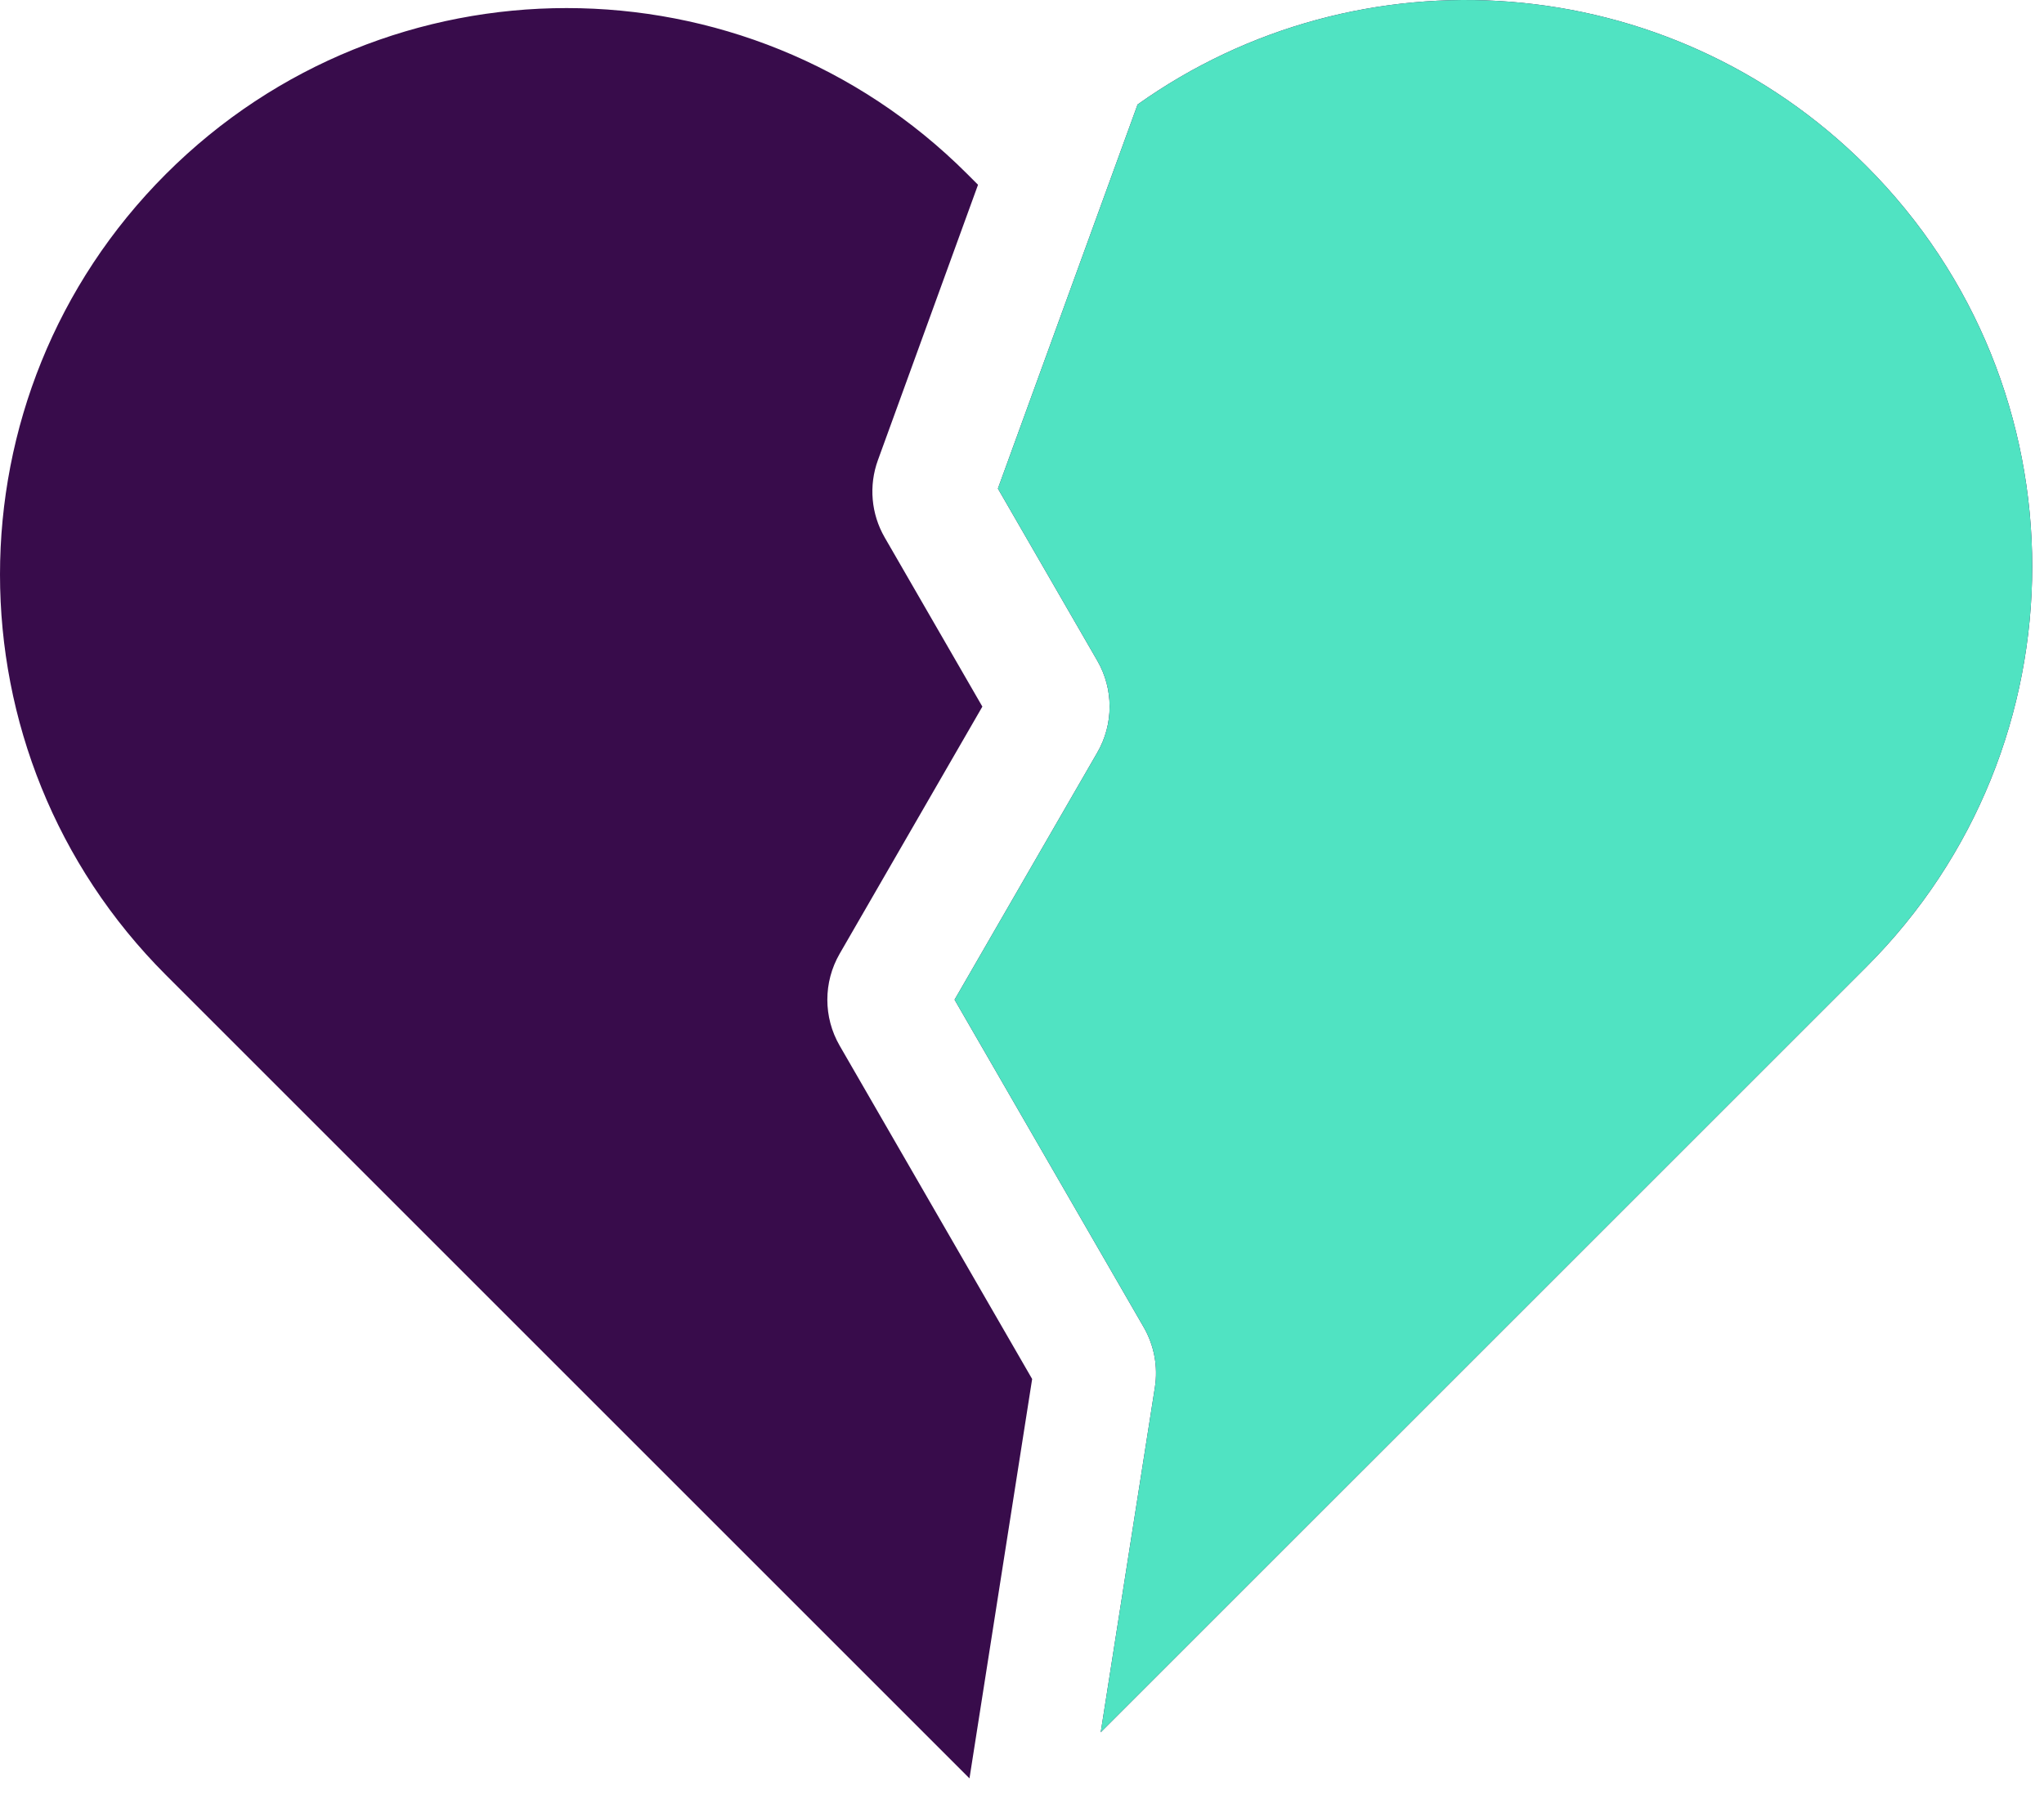
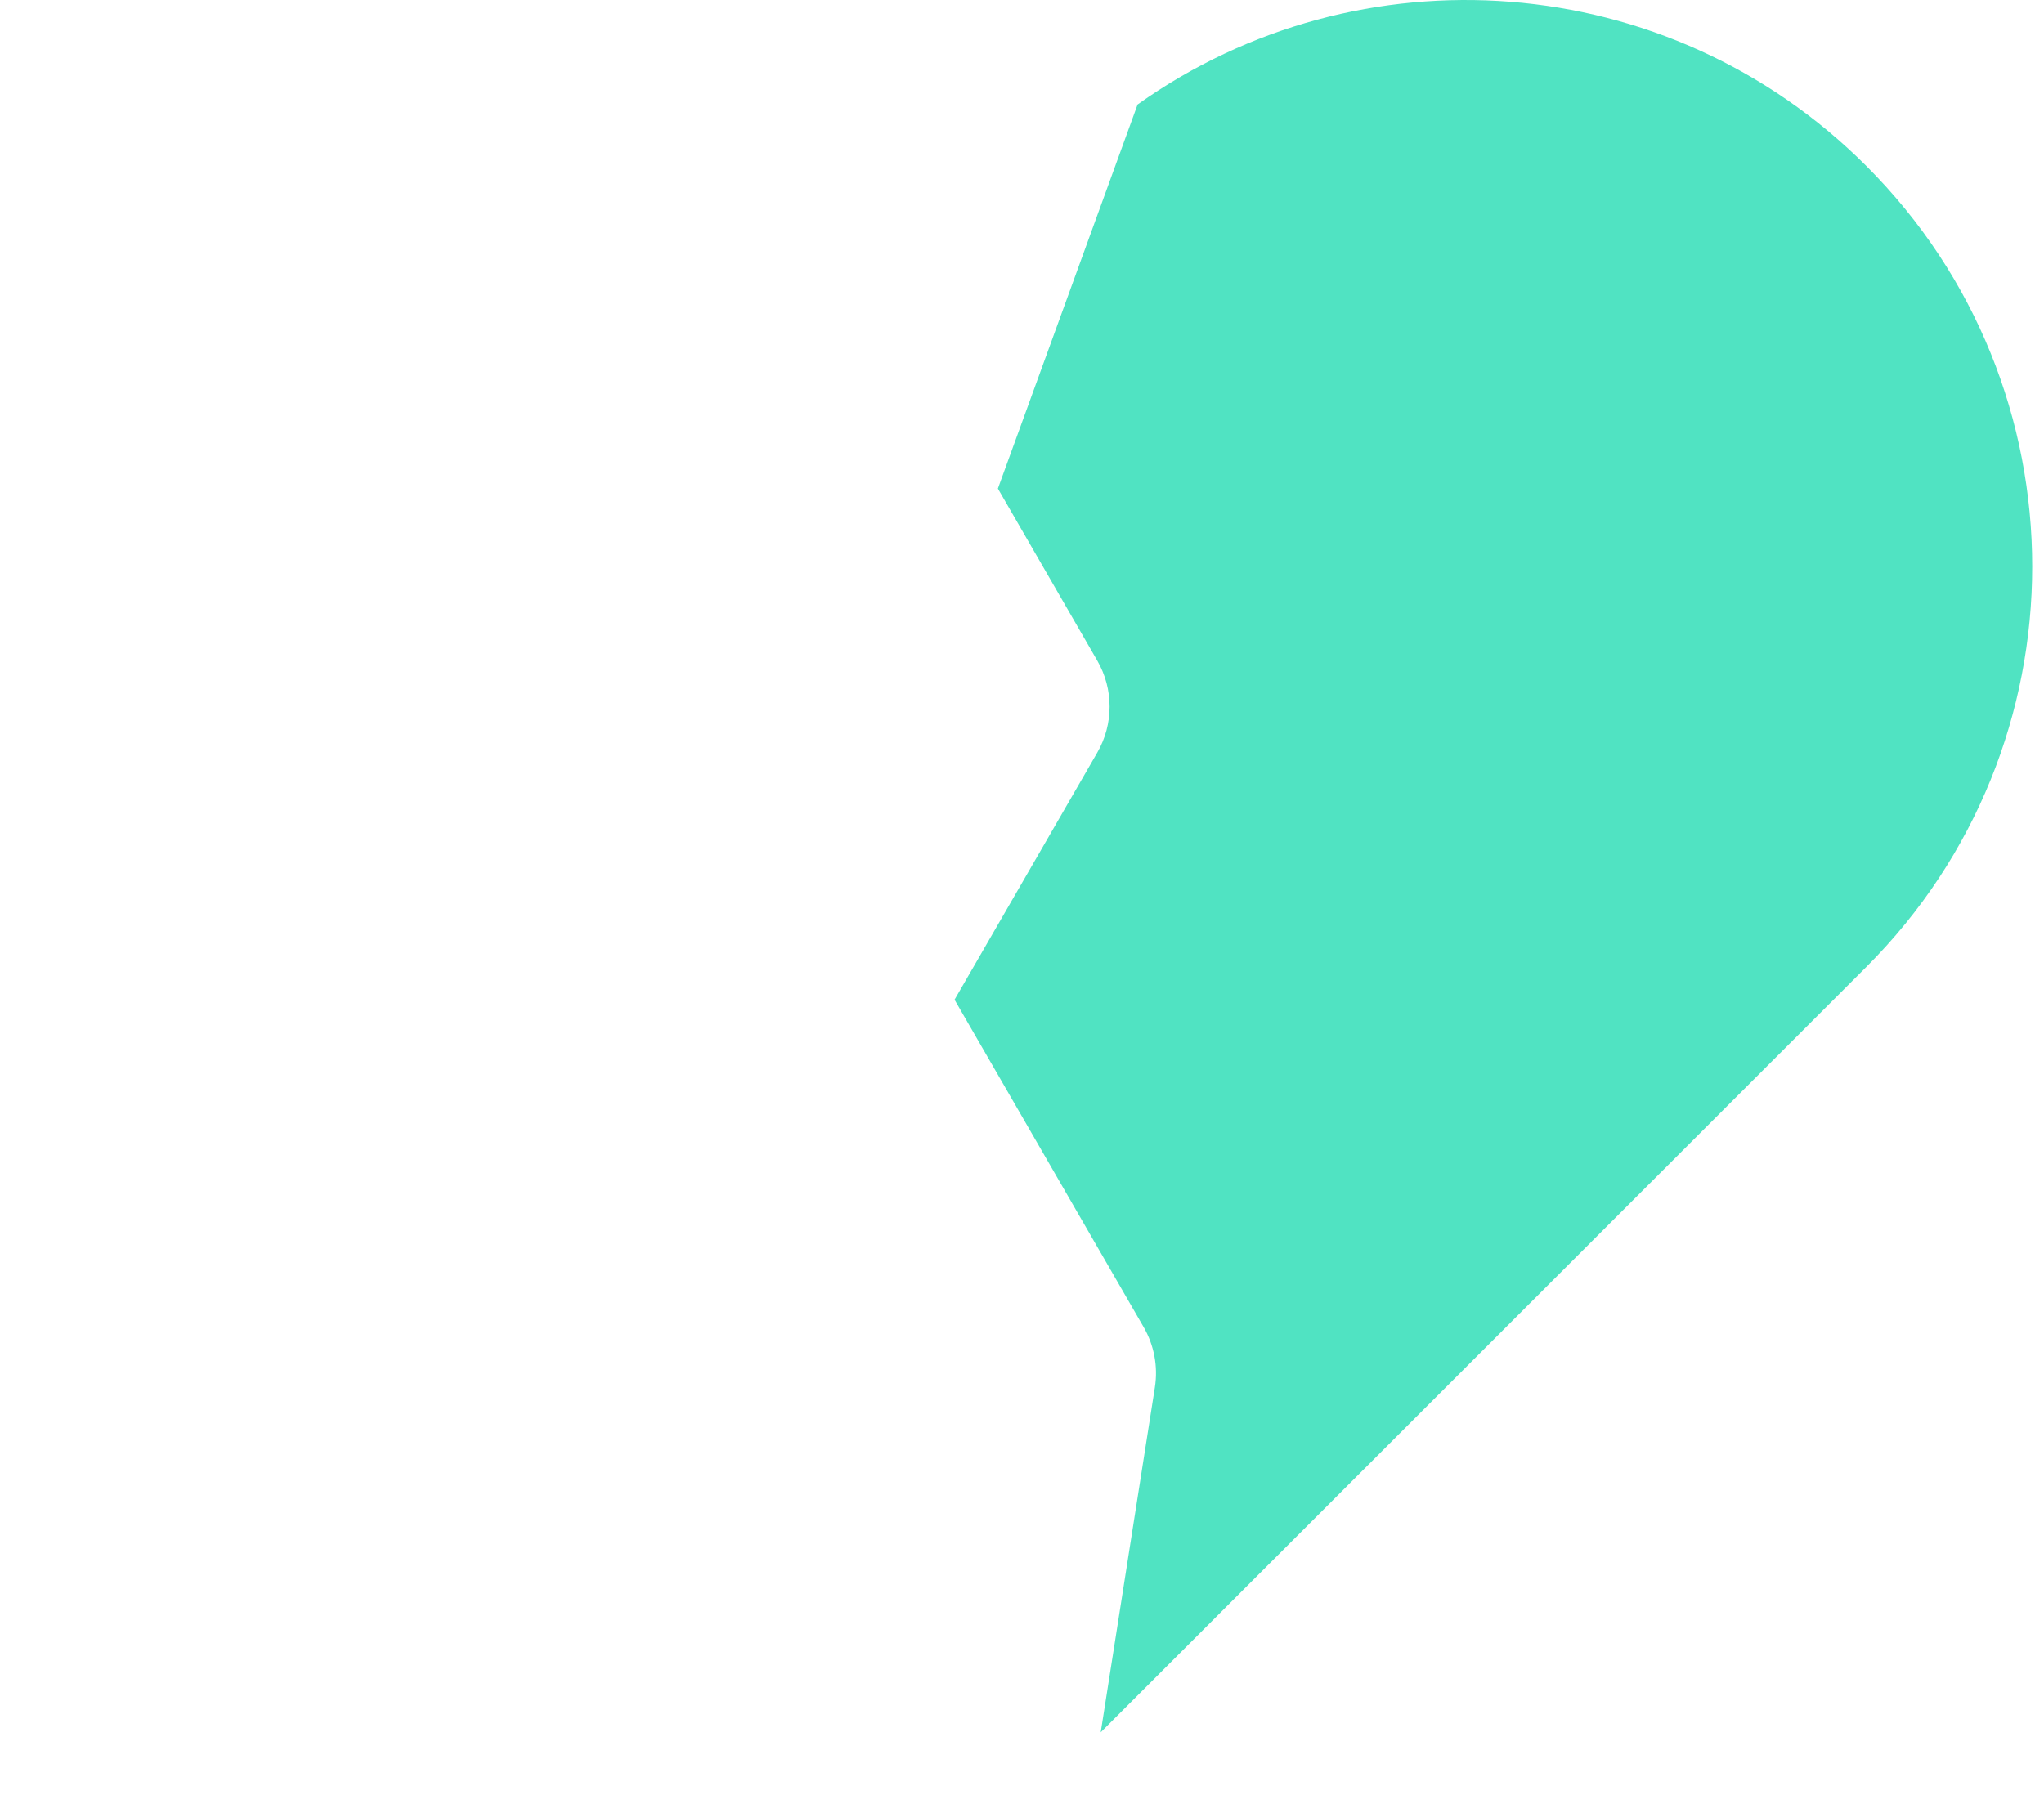
<svg xmlns="http://www.w3.org/2000/svg" width="115" height="101" viewBox="0 0 115 101" fill="none">
-   <path d="M9.337 9.791C21.786 -2.658 41.97 -2.658 54.419 9.791L55.026 10.398L49.393 25.896C48.871 27.331 49.011 28.924 49.775 30.246L55.27 39.765L47.24 53.675C46.318 55.274 46.317 57.245 47.24 58.844L58.071 77.605L54.545 100.081L9.337 54.873C-3.112 42.424 -3.112 22.24 9.337 9.791ZM64.004 5.88C76.452 -2.979 93.836 -1.827 105 9.336C117.449 21.785 117.449 41.969 105 54.419L61.929 97.488L64.977 78.073C65.16 76.906 64.936 75.71 64.346 74.687L53.706 56.259L61.737 42.35C62.66 40.751 62.66 38.78 61.737 37.181L56.144 27.495L64.004 5.88Z" fill="#380C4B" />
  <path d="M64.004 5.88C76.452 -2.979 93.836 -1.827 105 9.336C117.449 21.785 117.449 41.969 105 54.419L61.929 97.488L64.977 78.073C65.16 76.906 64.936 75.71 64.346 74.687L53.706 56.259L61.737 42.35C62.66 40.751 62.66 38.78 61.737 37.181L56.144 27.495L64.004 5.88Z" fill="#50E3C2" />
</svg>